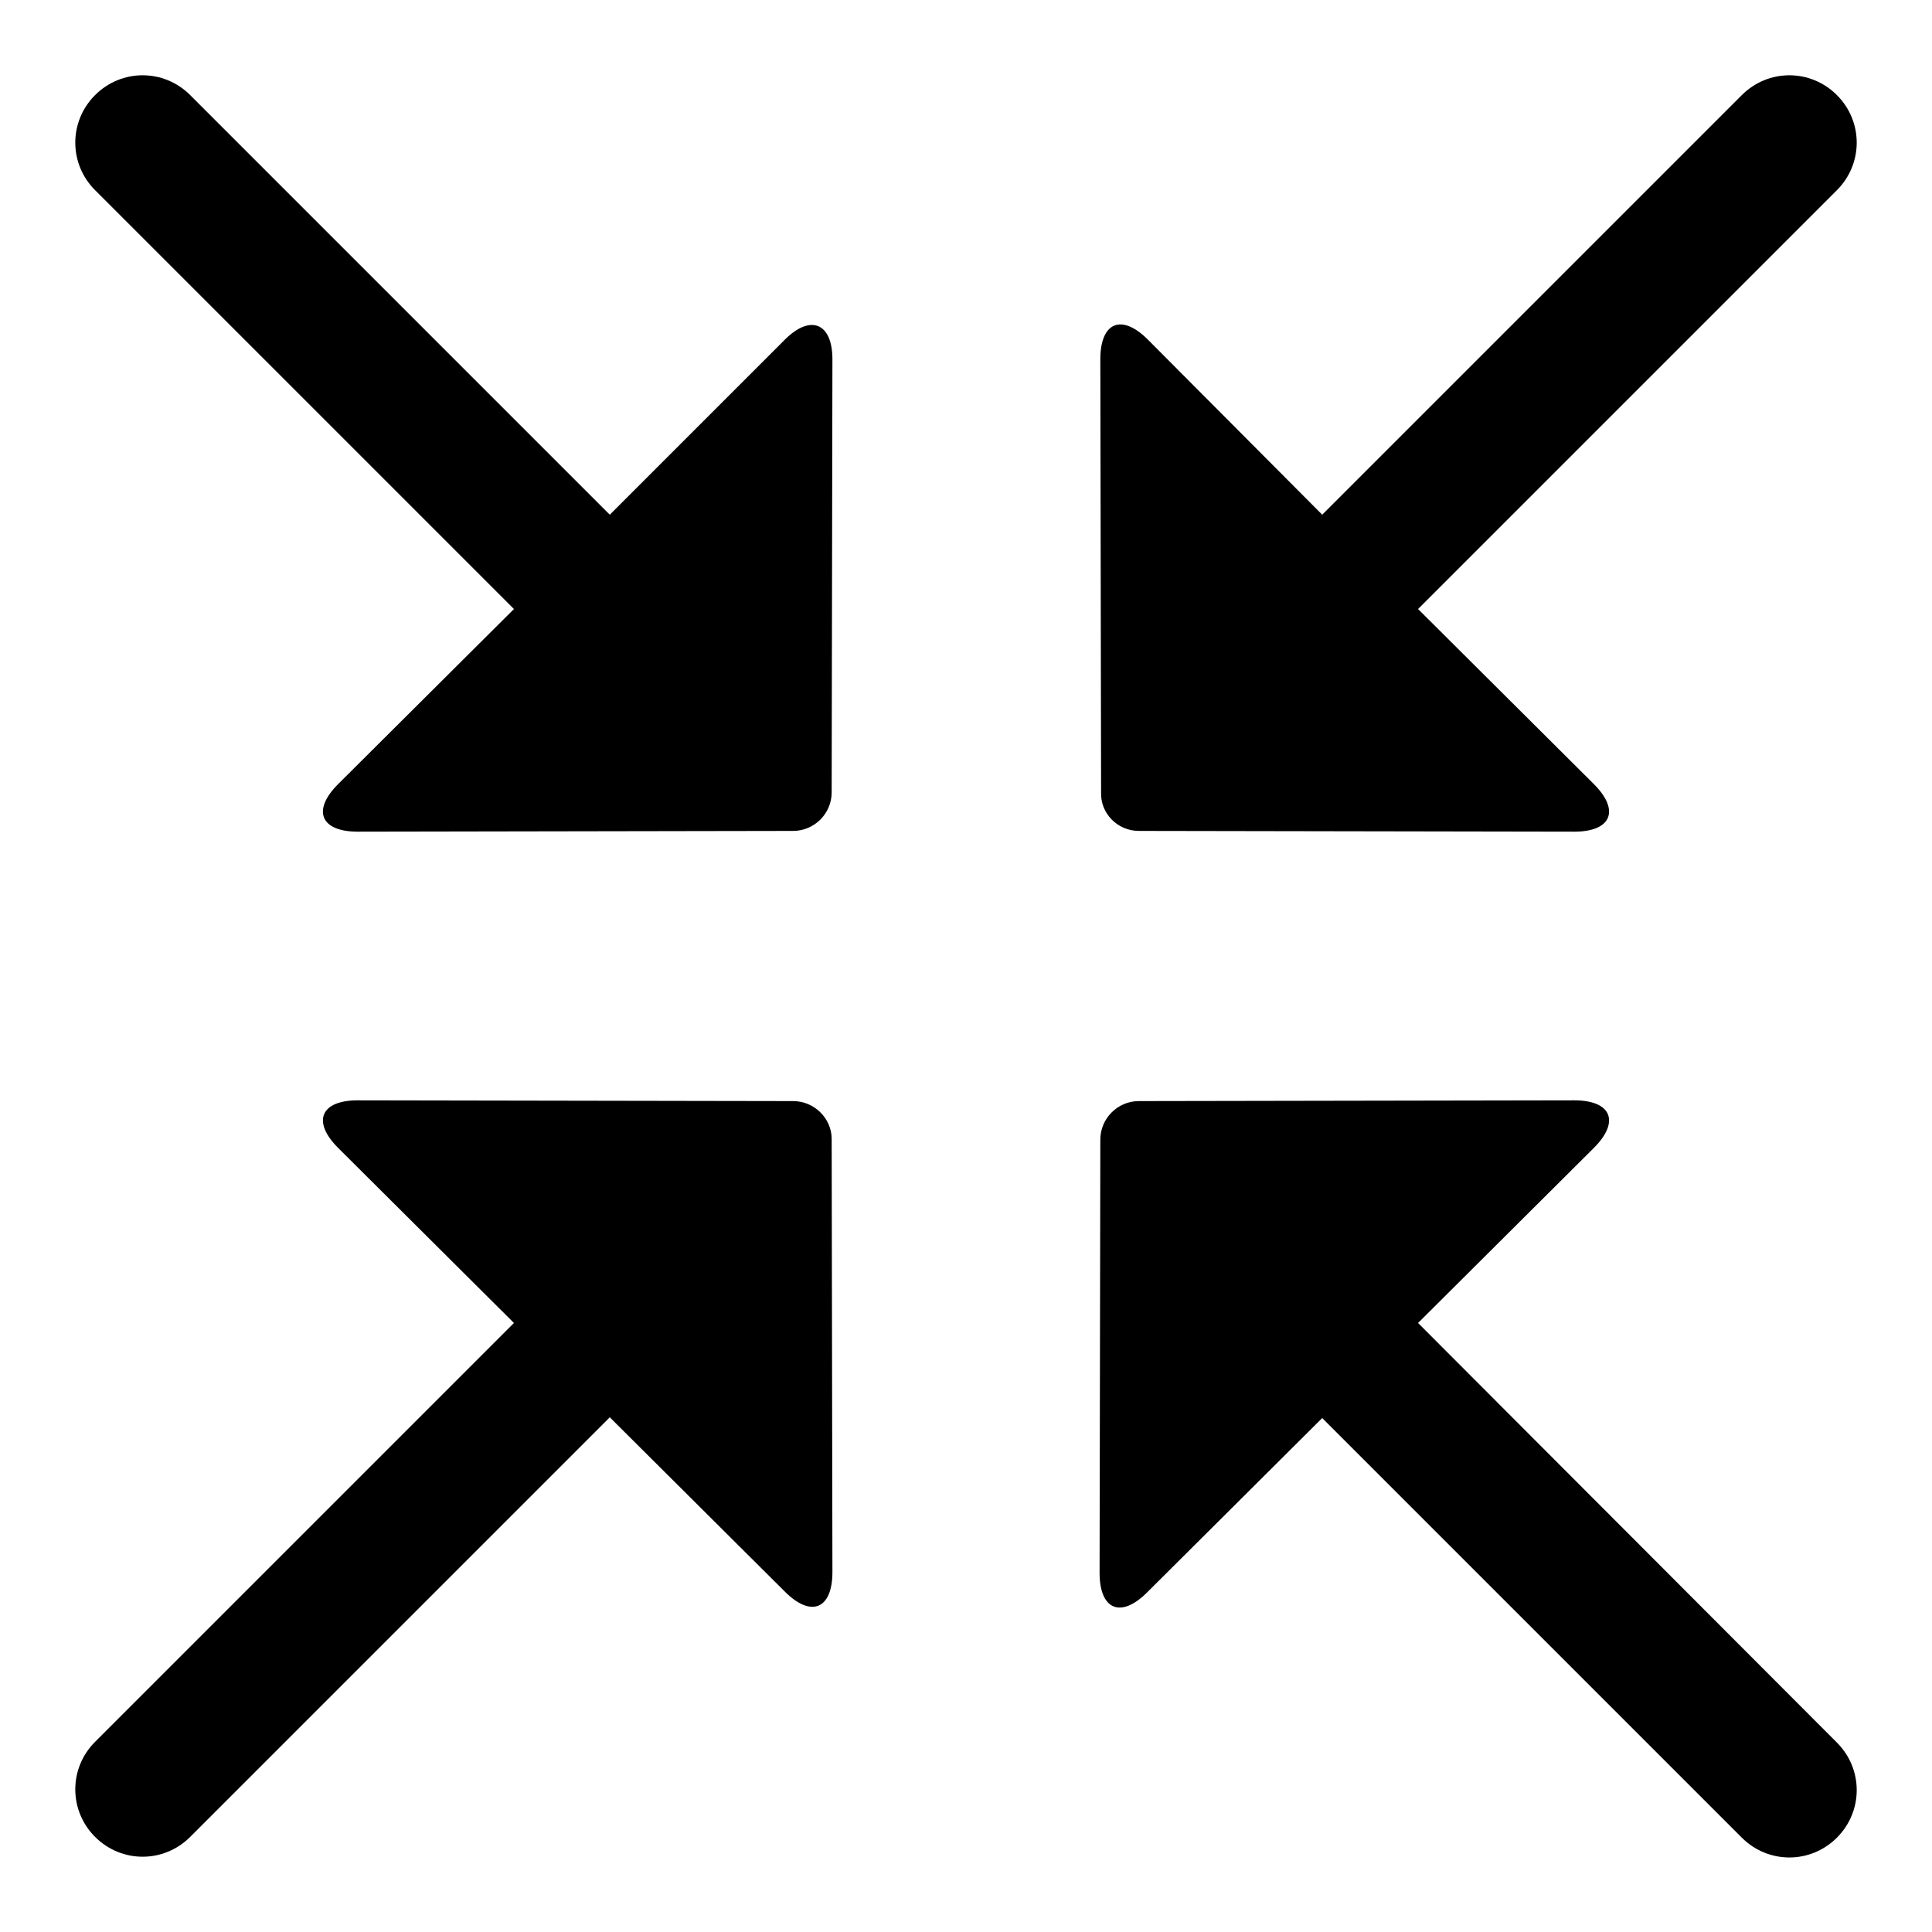
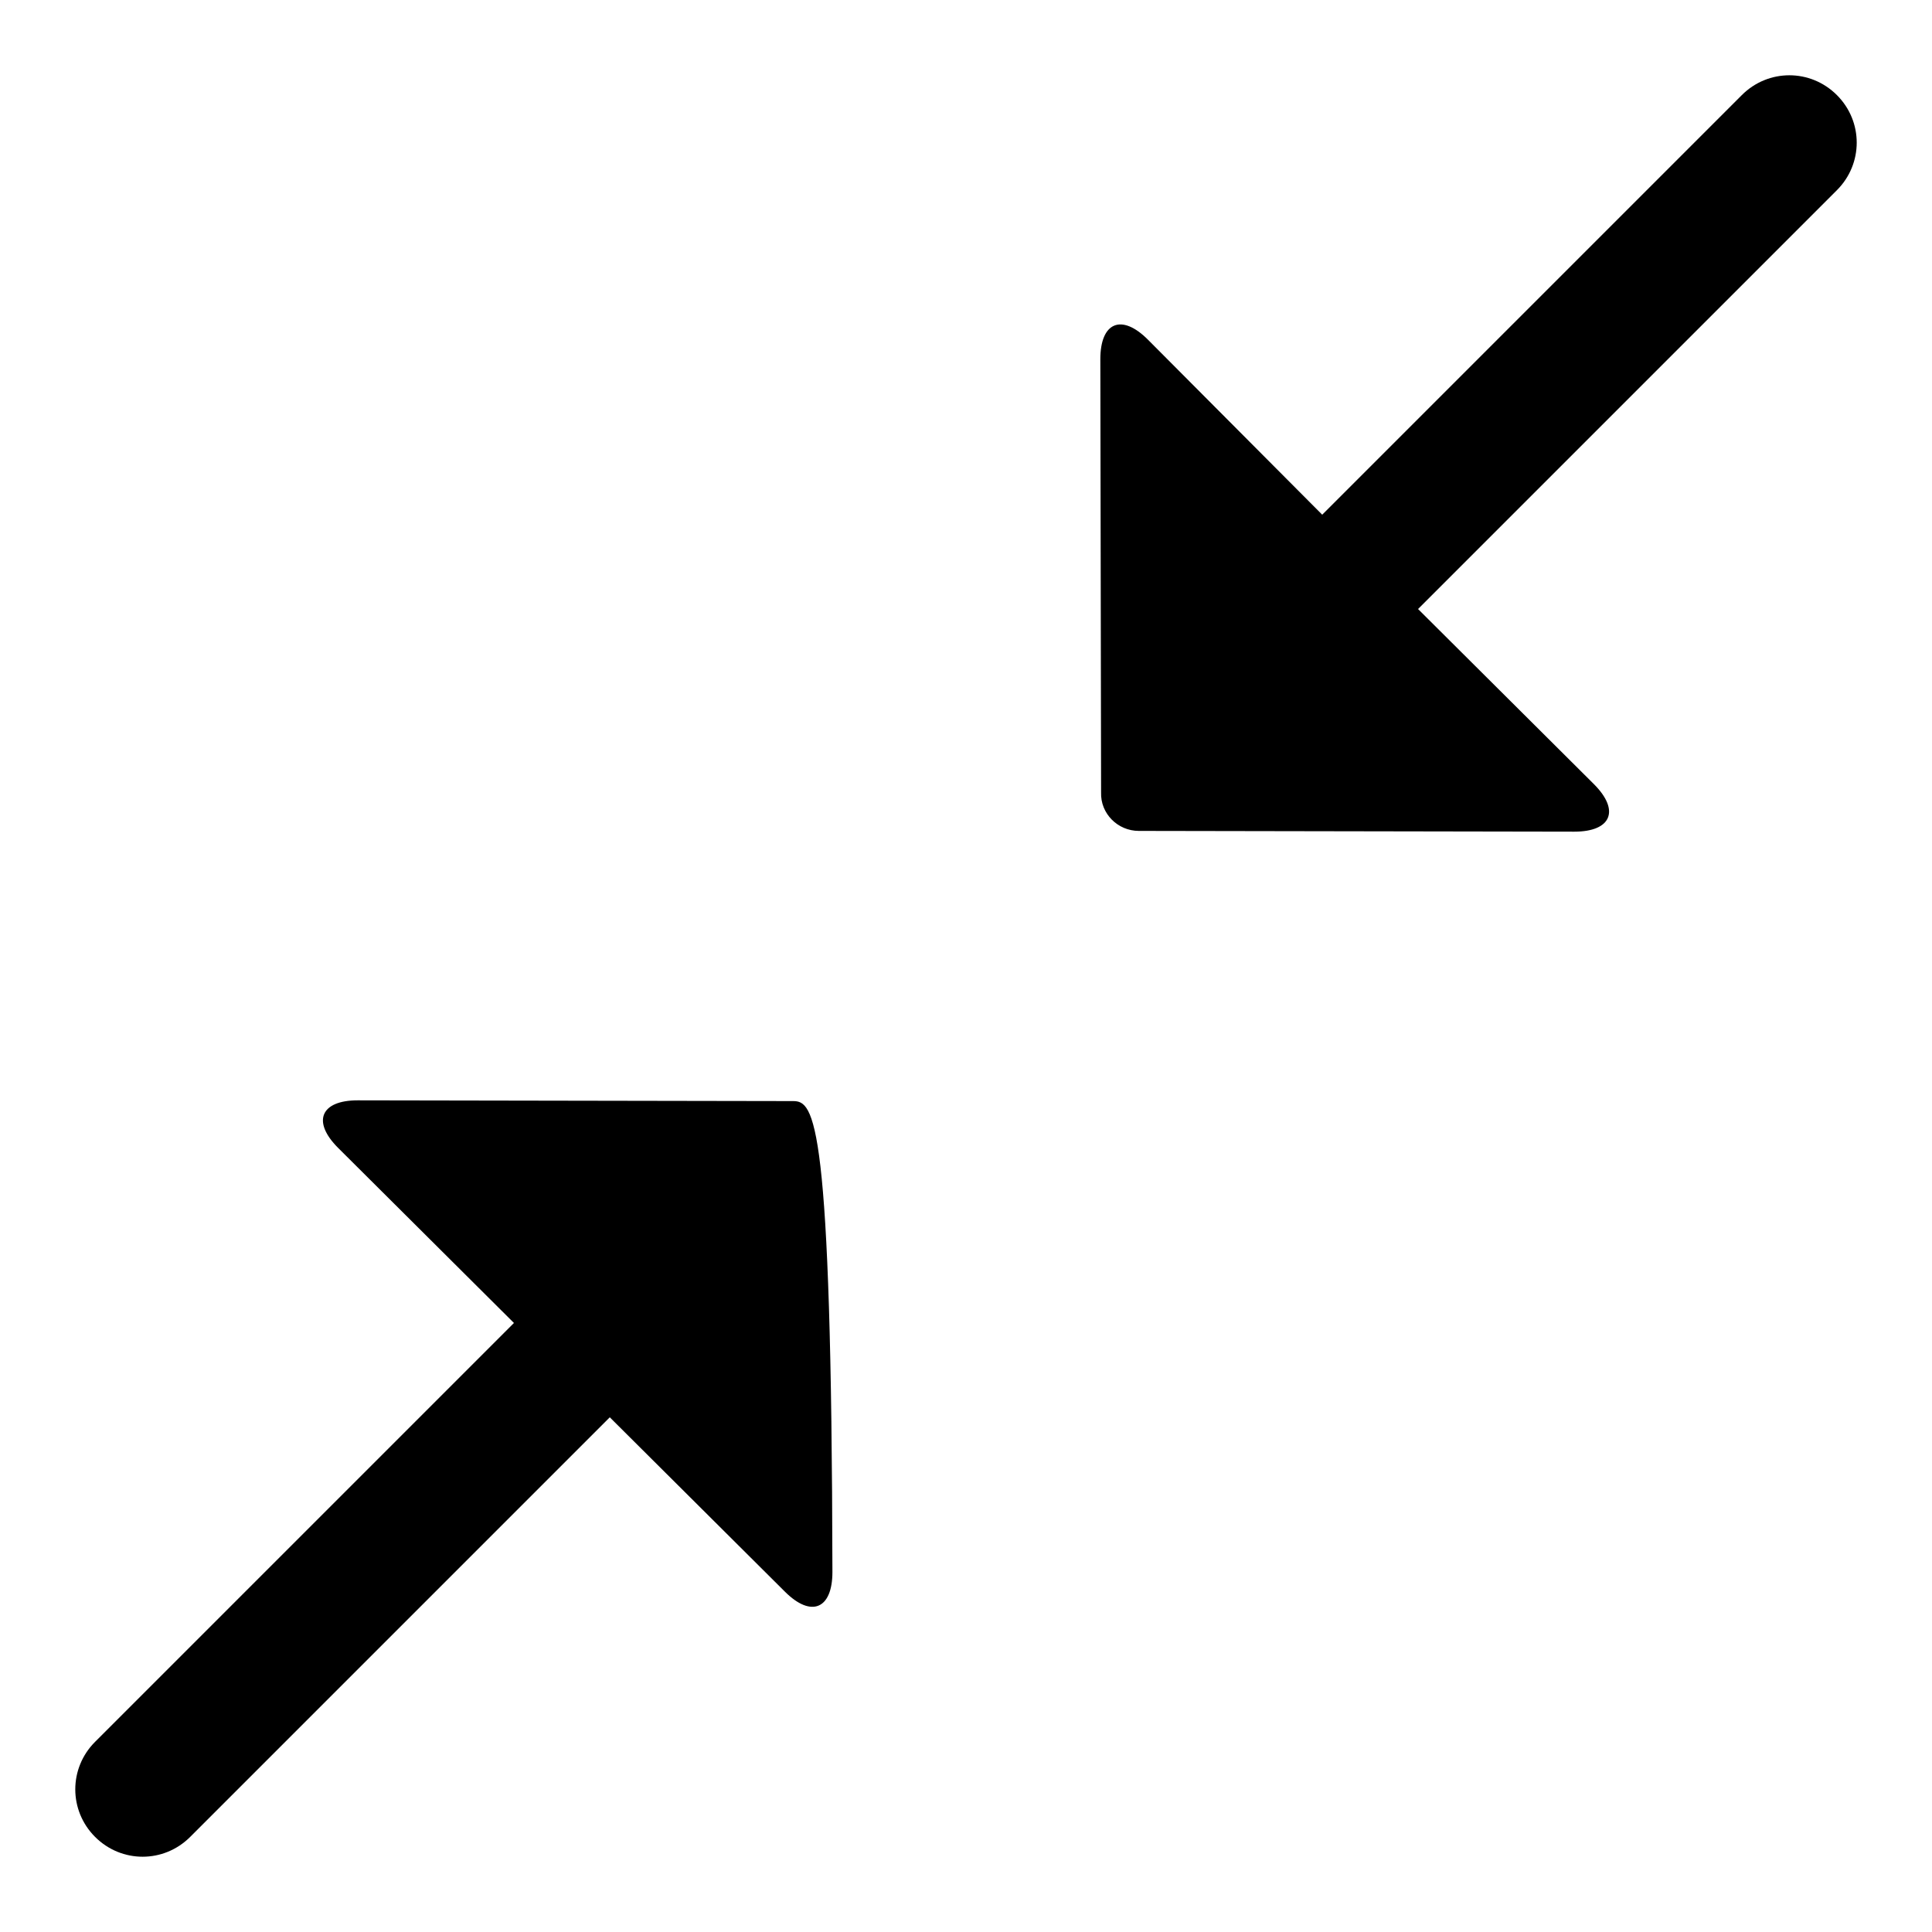
<svg xmlns="http://www.w3.org/2000/svg" version="1.1" x="0px" y="0px" viewBox="0 0 256 256" enable-background="new 0 0 256 256" xml:space="preserve">
  <g>
    <g>
-       <path fill="#000000" d="M105.1,145.9l-57.7-0.1c-4.9,0-6.1,2.8-2.6,6.3l23.3,23.2l-55.5,55.5c-3.5,3.5-3.5,9.1,0,12.6l0,0c3.5,3.5,9.1,3.5,12.6,0l55.6-55.6l23.2,23.1c3.5,3.5,6.3,2.3,6.3-2.6l-0.1-57.4C110.2,148.2,107.9,145.9,105.1,145.9z" />
+       <path fill="#000000" d="M105.1,145.9l-57.7-0.1c-4.9,0-6.1,2.8-2.6,6.3l23.3,23.2l-55.5,55.5c-3.5,3.5-3.5,9.1,0,12.6l0,0c3.5,3.5,9.1,3.5,12.6,0l55.6-55.6l23.2,23.1c3.5,3.5,6.3,2.3,6.3-2.6C110.2,148.2,107.9,145.9,105.1,145.9z" />
      <path fill="#000000" d="M150.9,110.1l57.7,0.1c4.9,0,6.1-2.8,2.6-6.3l-23.3-23.2l55.5-55.5c3.5-3.5,3.5-9.1,0-12.6l0,0c-3.5-3.5-9.1-3.5-12.6,0l-55.6,55.6L152.1,45c-3.5-3.5-6.3-2.3-6.3,2.6l0.1,57.4C145.8,107.8,148.1,110.1,150.9,110.1z" />
-       <path fill="#000000" d="M187.9,175.3l23.3-23.2c3.5-3.5,2.3-6.3-2.6-6.3l-57.7,0.1c-2.8,0-5.1,2.3-5.1,5.1l-0.1,57.4c0,4.9,2.8,6.1,6.3,2.6l23.2-23.1l55.6,55.6c3.5,3.5,9.1,3.5,12.6,0l0,0c3.5-3.5,3.5-9.1,0-12.6L187.9,175.3z" />
-       <path fill="#000000" d="M104,45L80.8,68.2L25.2,12.6c-3.5-3.5-9.1-3.5-12.6,0l0,0c-3.5,3.5-3.5,9.1,0,12.6l55.5,55.5l-23.3,23.2c-3.5,3.5-2.3,6.3,2.6,6.3l57.7-0.1c2.8,0,5.1-2.3,5.1-5.1l0.1-57.4C110.3,42.8,107.4,41.6,104,45z" />
    </g>
  </g>
</svg>